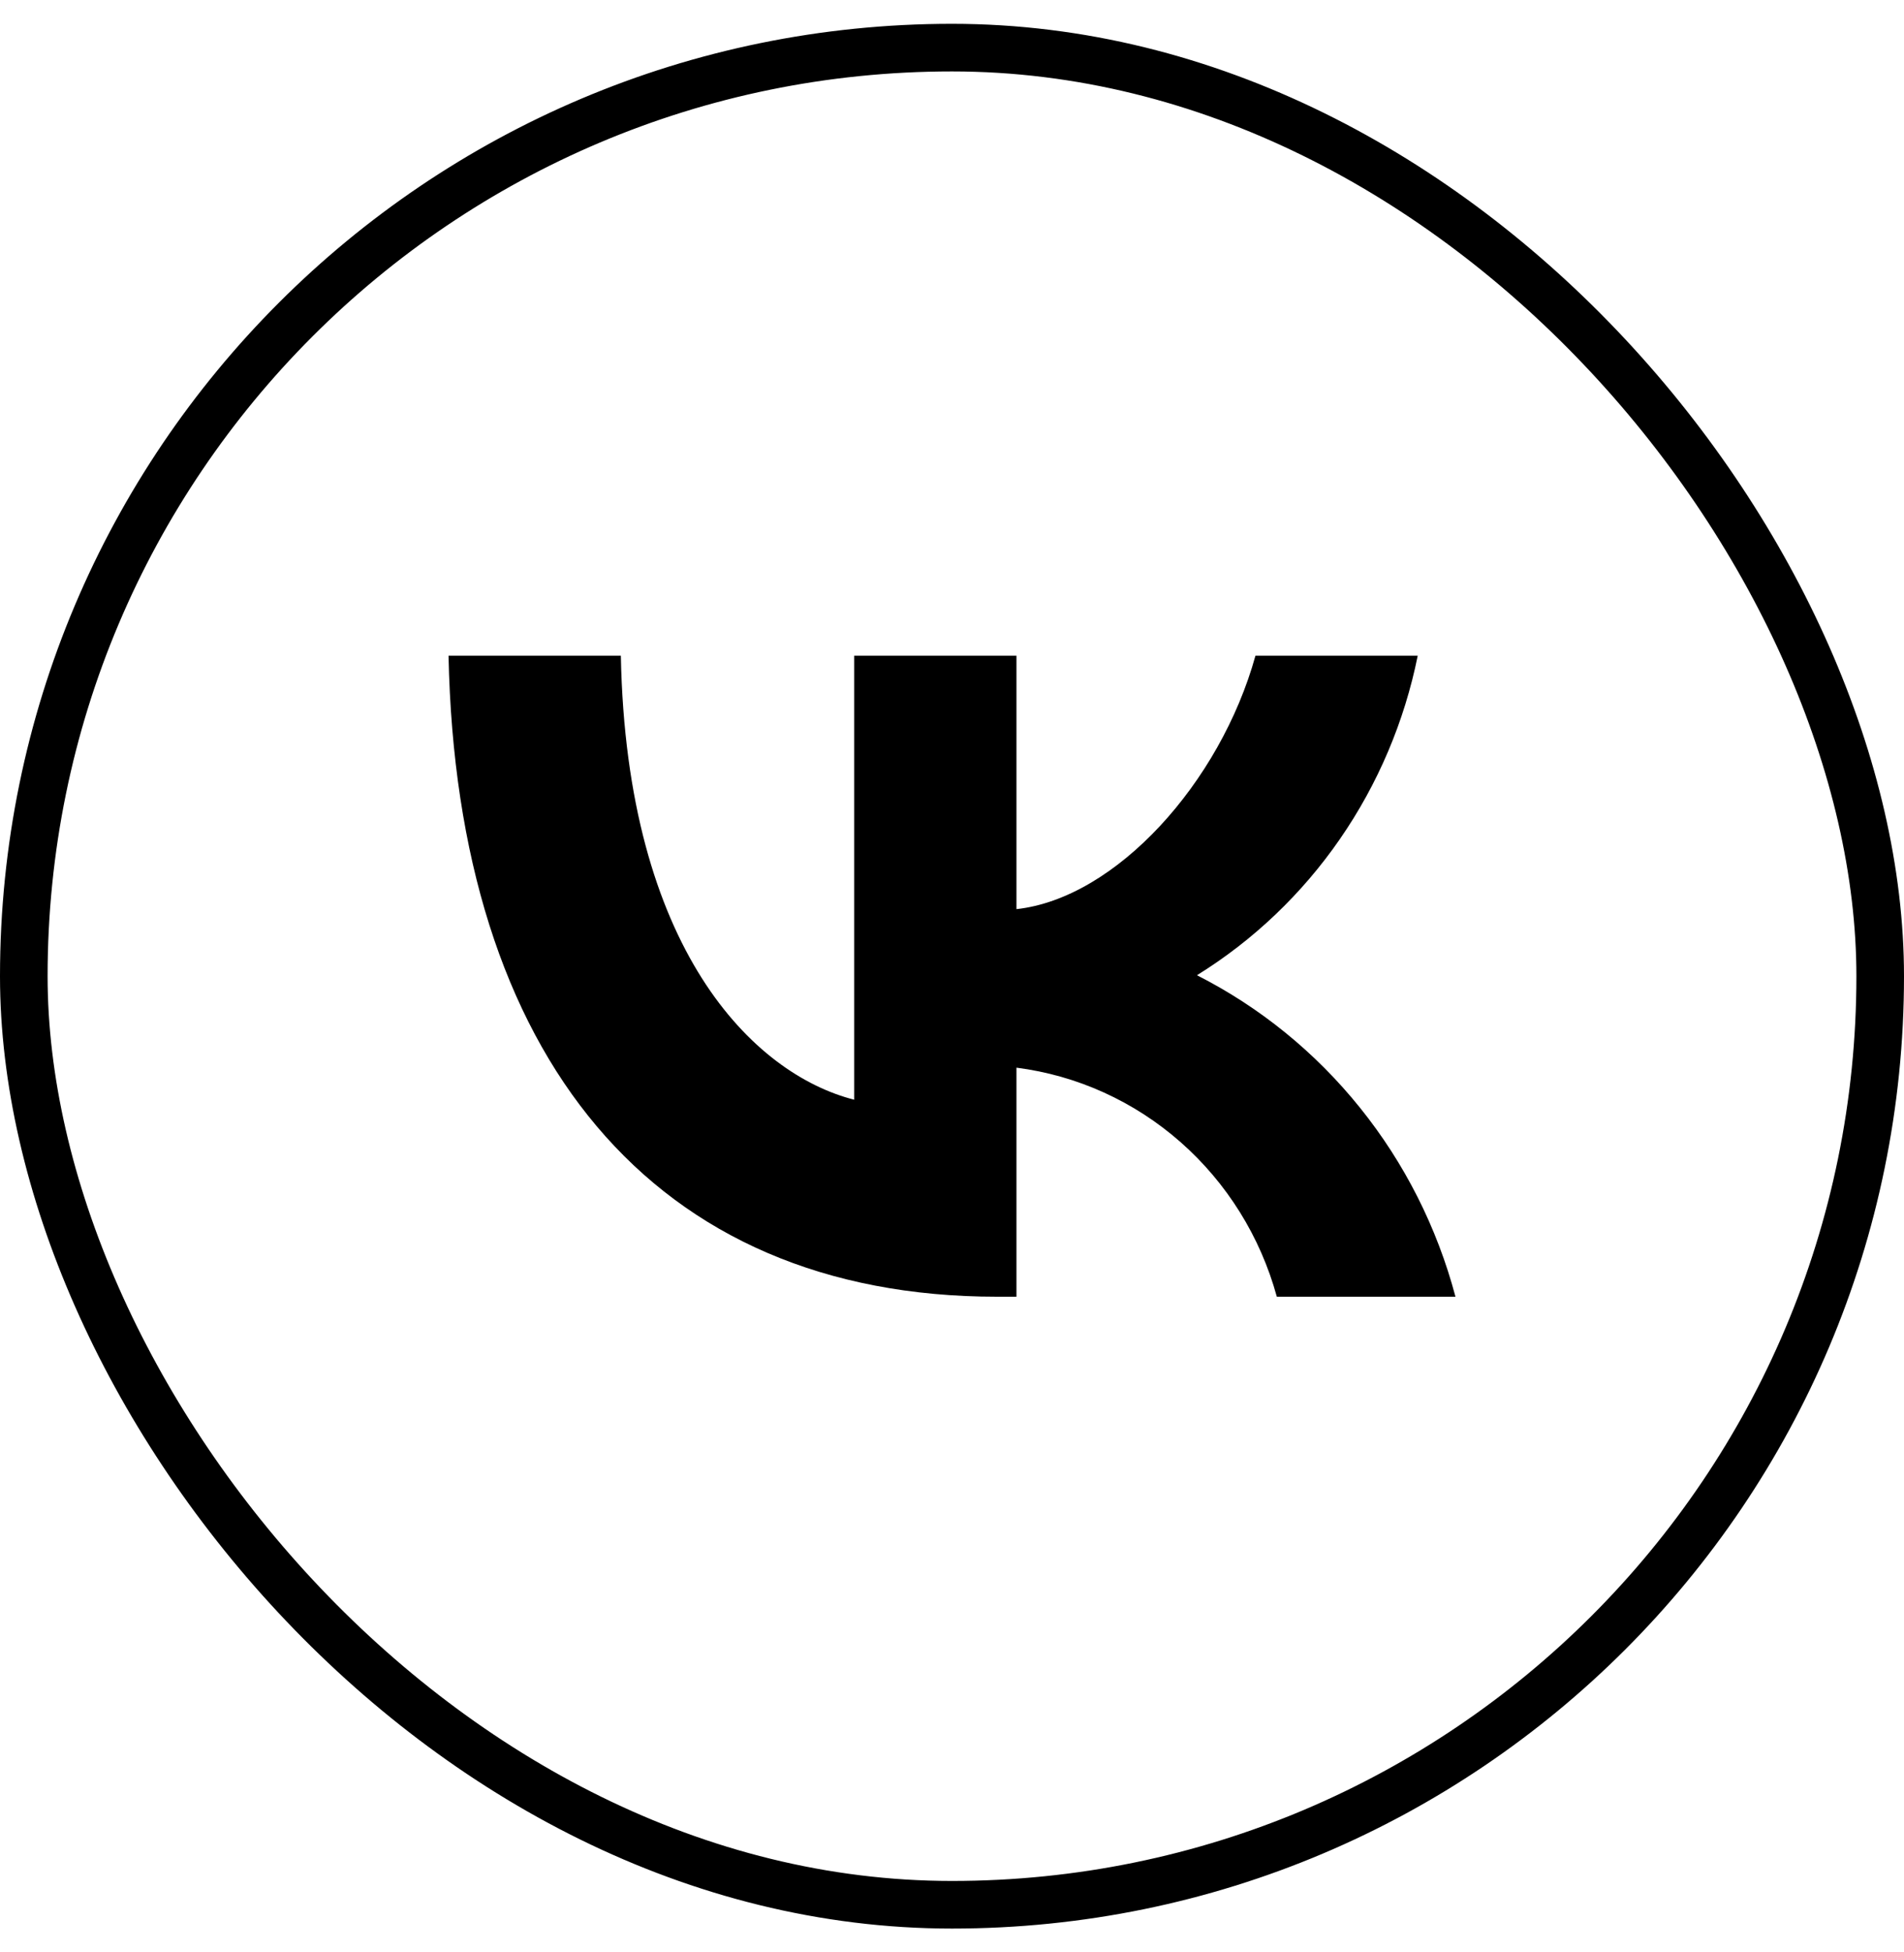
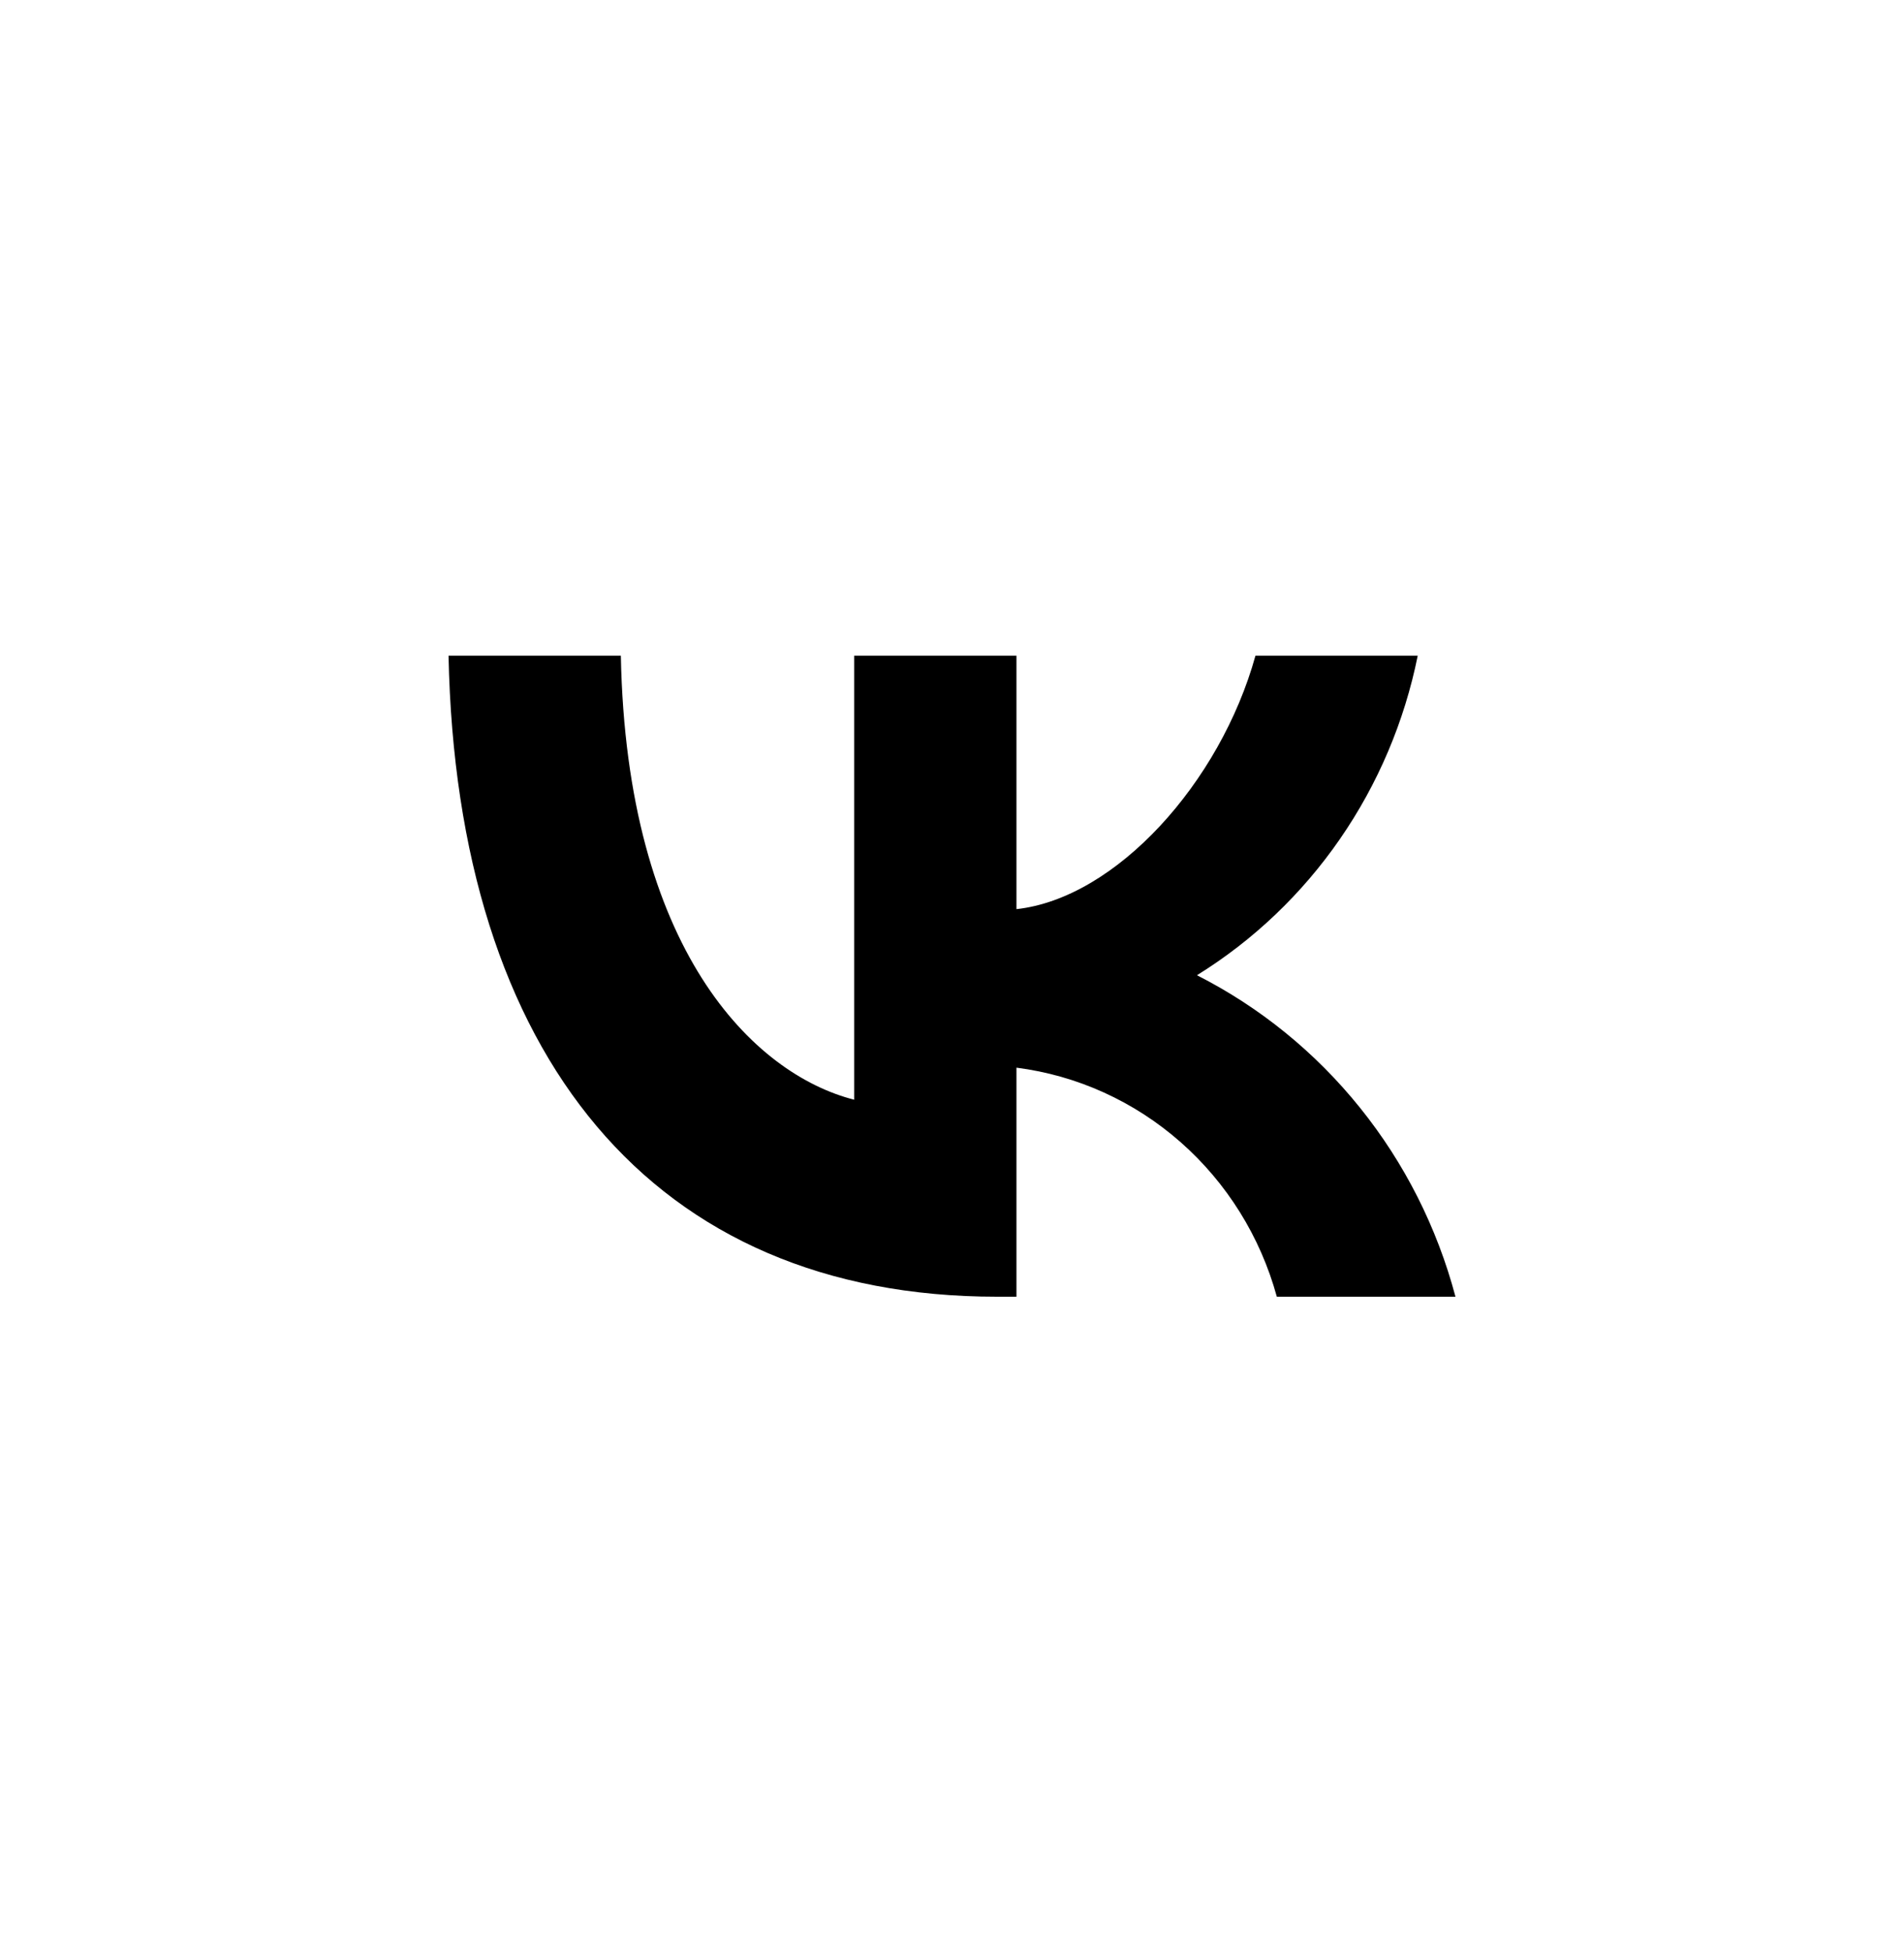
<svg xmlns="http://www.w3.org/2000/svg" width="40" height="41" viewBox="0 0 40 41" fill="none">
-   <rect x="0.5" y="1" width="39" height="39" rx="19.5" stroke="#4FC753" style="stroke:#4FC753;stroke:color(display-p3 0.31 0.78 0.326);stroke-opacity:1;" />
  <path d="M20.945 27.231C13.717 27.231 9.595 22.178 9.423 13.77H13.043C13.162 19.941 15.831 22.555 17.945 23.094V13.77H21.354V19.092C23.442 18.863 25.635 16.438 26.375 13.77H29.784C29.505 15.153 28.949 16.463 28.151 17.618C27.353 18.773 26.33 19.747 25.146 20.48C26.468 21.15 27.635 22.098 28.571 23.262C29.508 24.425 30.191 25.778 30.577 27.231H26.824C26.478 25.969 25.774 24.84 24.801 23.984C23.828 23.128 22.629 22.584 21.354 22.421V27.231H20.945Z" fill="#78D27B" style="fill:#78D27B;fill:color(display-p3 0.471 0.824 0.482);fill-opacity:1;" />
</svg>